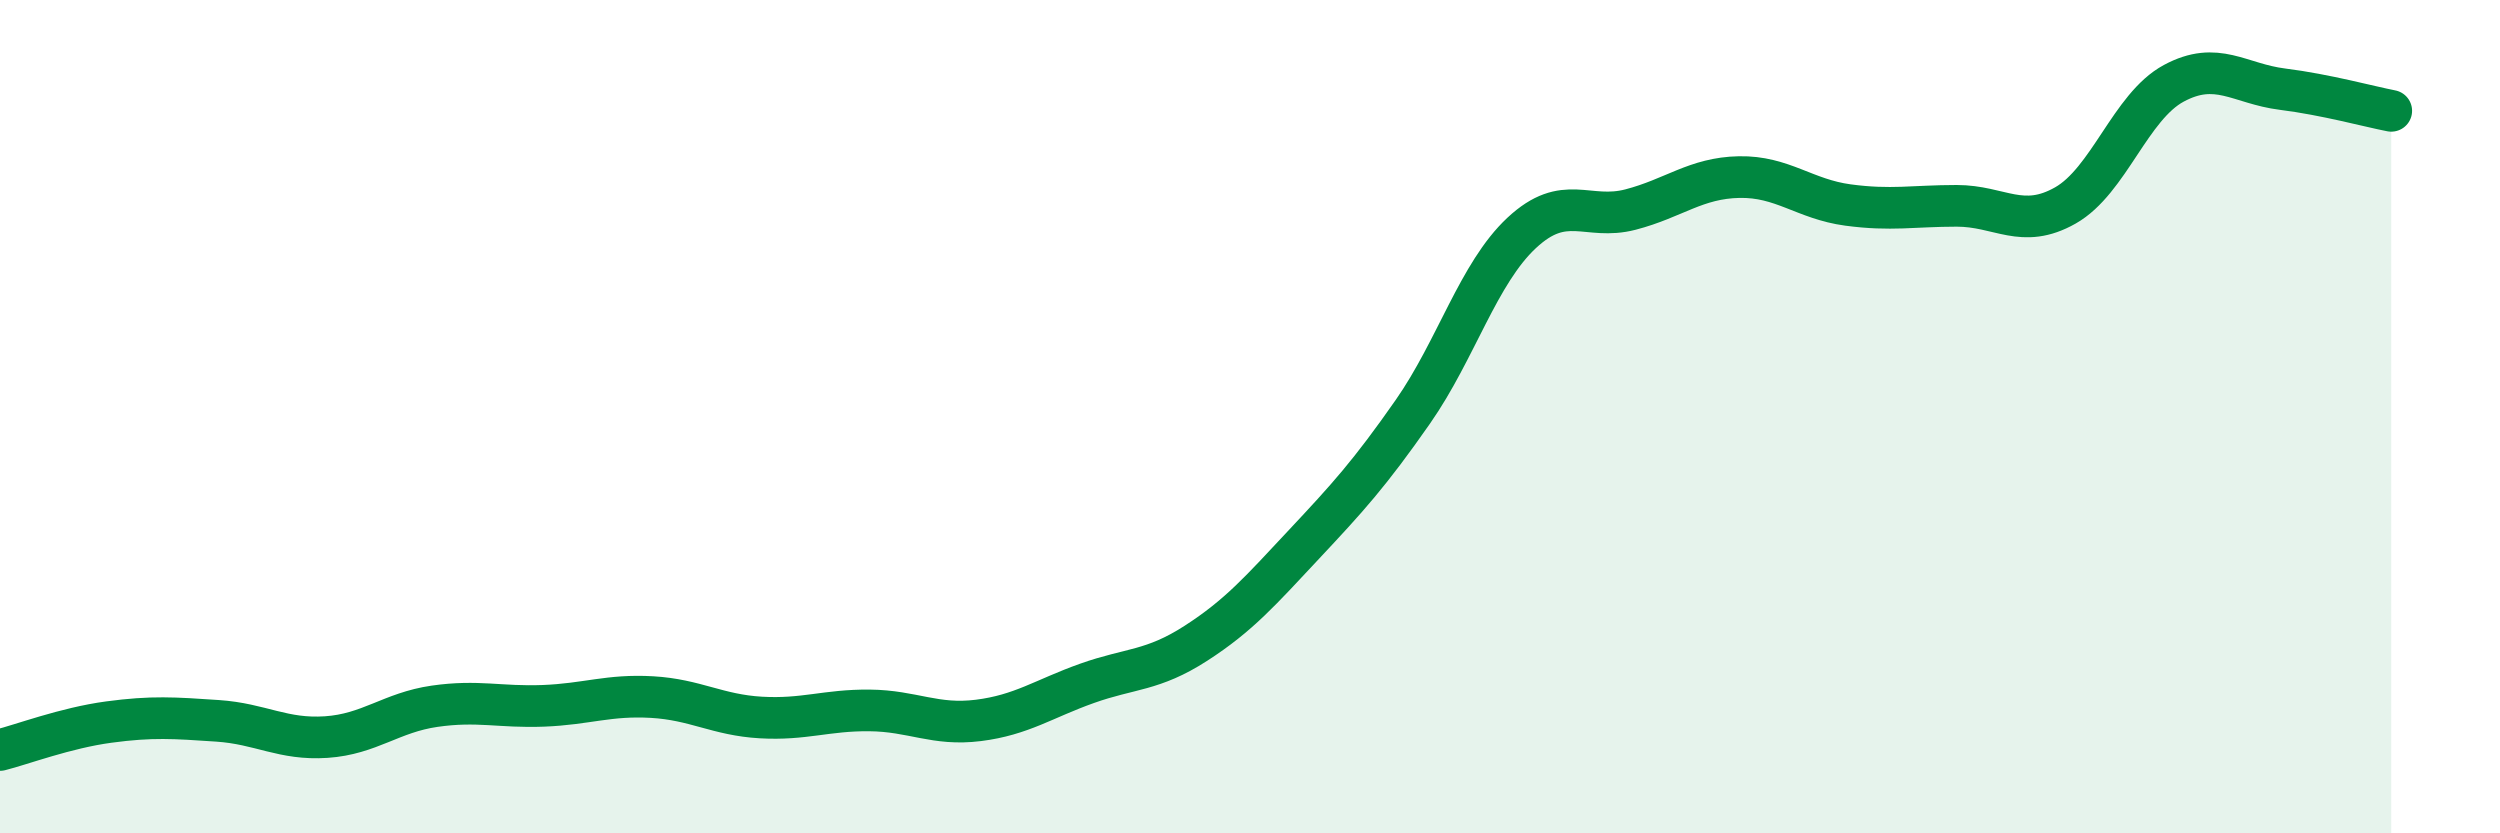
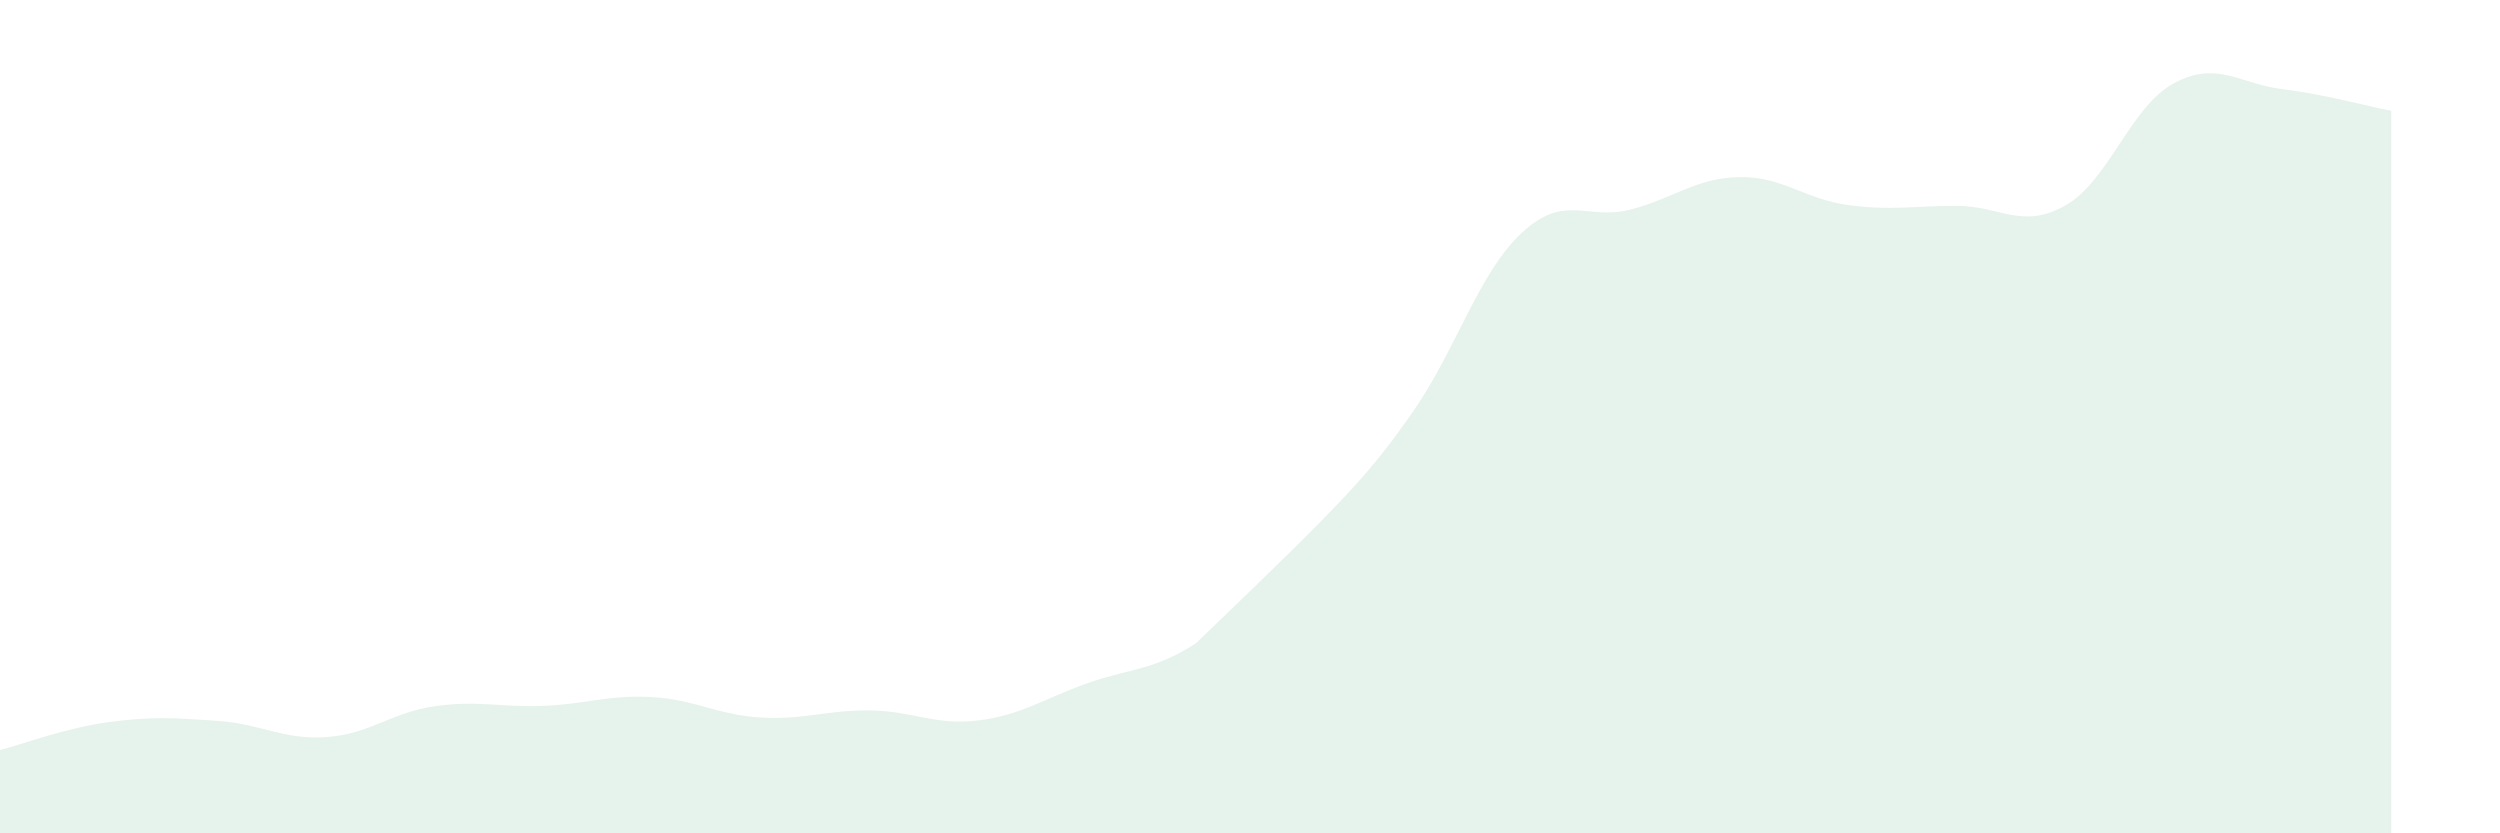
<svg xmlns="http://www.w3.org/2000/svg" width="60" height="20" viewBox="0 0 60 20">
-   <path d="M 0,18 C 0.52,17.87 1.57,17.47 2.61,17.33 C 3.65,17.19 4.18,17.23 5.22,17.3 C 6.26,17.37 6.79,17.76 7.83,17.69 C 8.87,17.62 9.39,17.1 10.43,16.95 C 11.47,16.8 12,16.98 13.04,16.94 C 14.08,16.9 14.61,16.67 15.65,16.73 C 16.69,16.79 17.22,17.16 18.26,17.22 C 19.3,17.28 19.83,17.04 20.87,17.05 C 21.91,17.06 22.44,17.42 23.48,17.29 C 24.52,17.16 25.05,16.77 26.09,16.4 C 27.13,16.03 27.66,16.11 28.7,15.44 C 29.74,14.77 30.26,14.17 31.3,13.06 C 32.34,11.95 32.87,11.37 33.91,9.88 C 34.95,8.39 35.48,6.56 36.52,5.59 C 37.56,4.62 38.09,5.3 39.13,5.03 C 40.17,4.76 40.7,4.27 41.74,4.25 C 42.78,4.23 43.31,4.78 44.35,4.92 C 45.39,5.06 45.92,4.94 46.96,4.94 C 48,4.94 48.53,5.52 49.57,4.93 C 50.61,4.34 51.13,2.56 52.17,2 C 53.21,1.44 53.74,2.01 54.78,2.14 C 55.82,2.27 56.87,2.56 57.39,2.66L57.39 20L0 20Z" fill="#008740" opacity="0.1" stroke-linecap="round" stroke-linejoin="round" />
-   <path d="M 0,18 C 0.52,17.87 1.57,17.47 2.61,17.33 C 3.65,17.19 4.18,17.23 5.22,17.3 C 6.26,17.37 6.79,17.76 7.83,17.69 C 8.87,17.62 9.39,17.1 10.43,16.95 C 11.47,16.8 12,16.98 13.04,16.94 C 14.08,16.9 14.61,16.67 15.65,16.73 C 16.69,16.79 17.22,17.16 18.26,17.22 C 19.3,17.28 19.83,17.04 20.87,17.05 C 21.91,17.06 22.44,17.42 23.48,17.29 C 24.52,17.16 25.05,16.77 26.09,16.4 C 27.13,16.03 27.66,16.11 28.7,15.44 C 29.74,14.77 30.26,14.17 31.3,13.06 C 32.34,11.95 32.87,11.37 33.91,9.88 C 34.95,8.39 35.48,6.56 36.52,5.59 C 37.56,4.62 38.09,5.3 39.13,5.03 C 40.17,4.76 40.7,4.27 41.74,4.25 C 42.78,4.23 43.31,4.78 44.35,4.92 C 45.39,5.06 45.92,4.94 46.96,4.94 C 48,4.94 48.53,5.52 49.57,4.93 C 50.61,4.34 51.13,2.56 52.17,2 C 53.21,1.44 53.74,2.01 54.78,2.14 C 55.82,2.27 56.87,2.56 57.39,2.66" stroke="#008740" stroke-width="1" fill="none" stroke-linecap="round" stroke-linejoin="round" />
+   <path d="M 0,18 C 0.52,17.87 1.57,17.47 2.61,17.33 C 3.65,17.19 4.18,17.23 5.22,17.3 C 6.26,17.37 6.79,17.76 7.83,17.69 C 8.87,17.62 9.39,17.1 10.43,16.95 C 11.47,16.8 12,16.98 13.04,16.94 C 14.08,16.9 14.61,16.67 15.65,16.73 C 16.69,16.79 17.22,17.16 18.26,17.22 C 19.3,17.28 19.83,17.04 20.87,17.05 C 21.91,17.06 22.44,17.42 23.48,17.29 C 24.52,17.16 25.05,16.77 26.09,16.4 C 27.13,16.03 27.66,16.11 28.7,15.44 C 32.34,11.95 32.87,11.37 33.91,9.88 C 34.95,8.39 35.48,6.56 36.52,5.59 C 37.56,4.62 38.09,5.3 39.13,5.03 C 40.17,4.76 40.7,4.27 41.74,4.25 C 42.78,4.23 43.31,4.78 44.35,4.92 C 45.39,5.06 45.92,4.94 46.96,4.94 C 48,4.94 48.53,5.52 49.57,4.93 C 50.61,4.34 51.13,2.56 52.17,2 C 53.21,1.44 53.74,2.01 54.78,2.14 C 55.82,2.27 56.87,2.56 57.39,2.66L57.39 20L0 20Z" fill="#008740" opacity="0.1" stroke-linecap="round" stroke-linejoin="round" />
</svg>